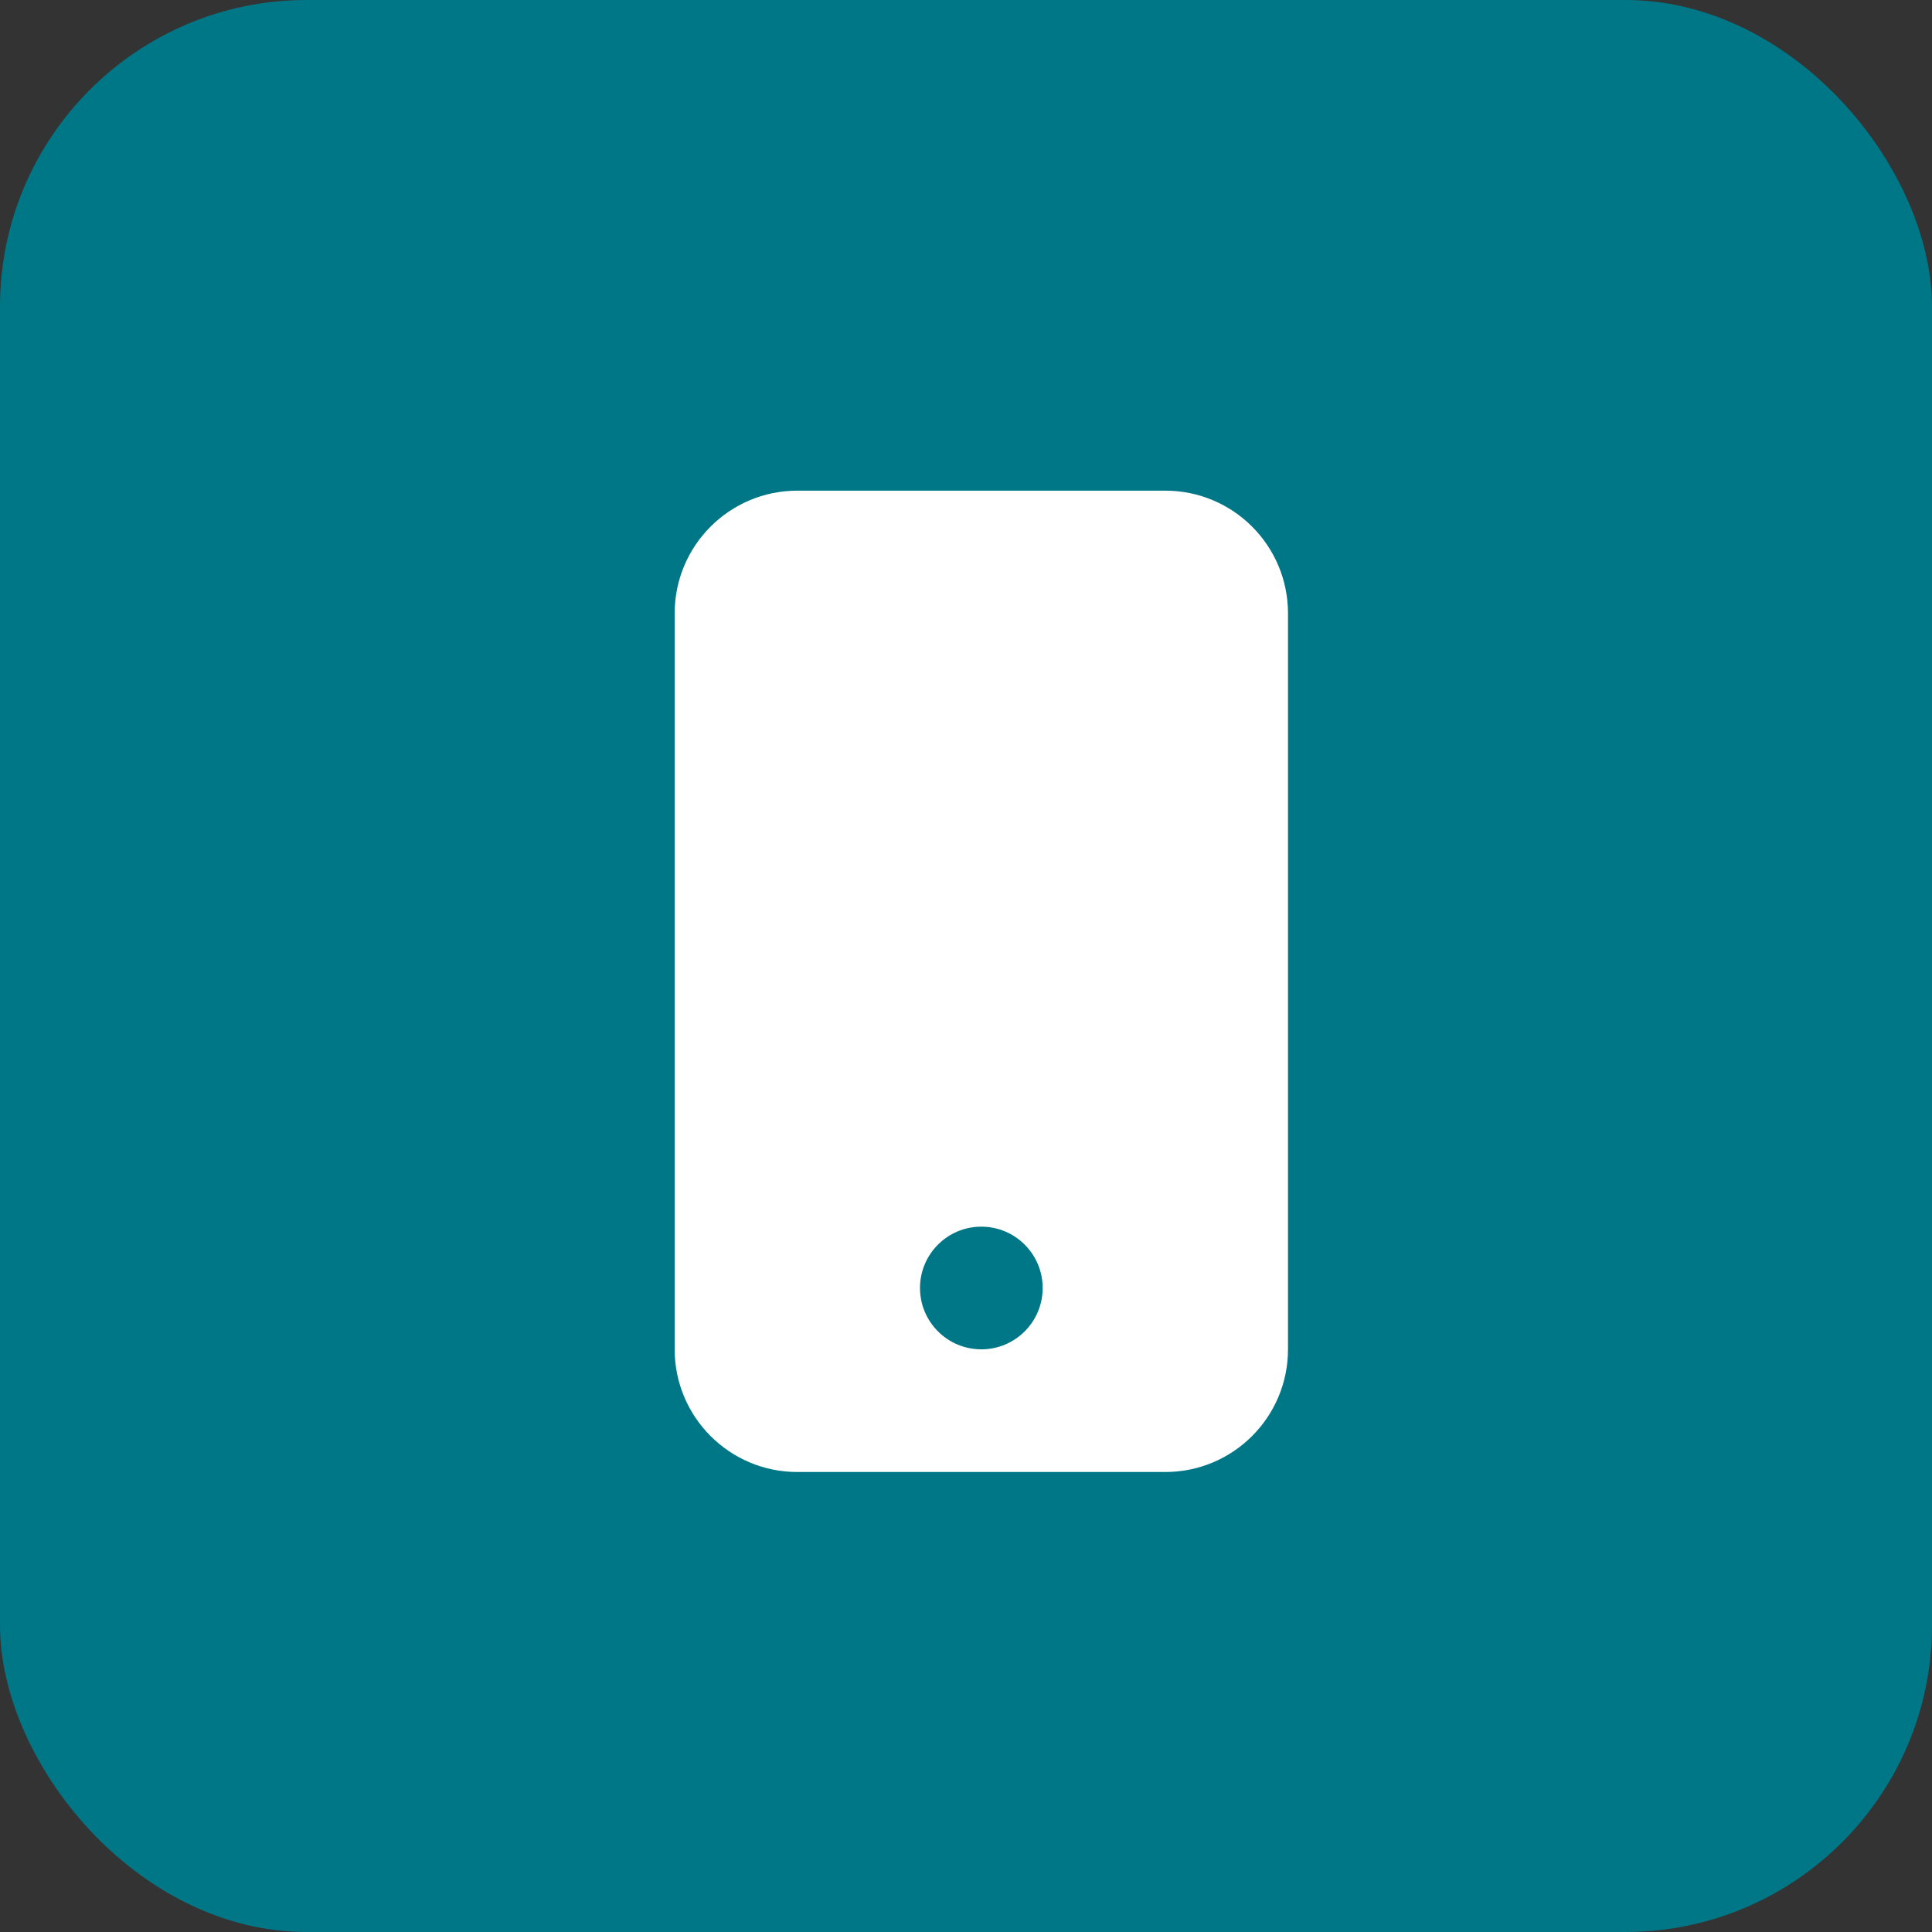
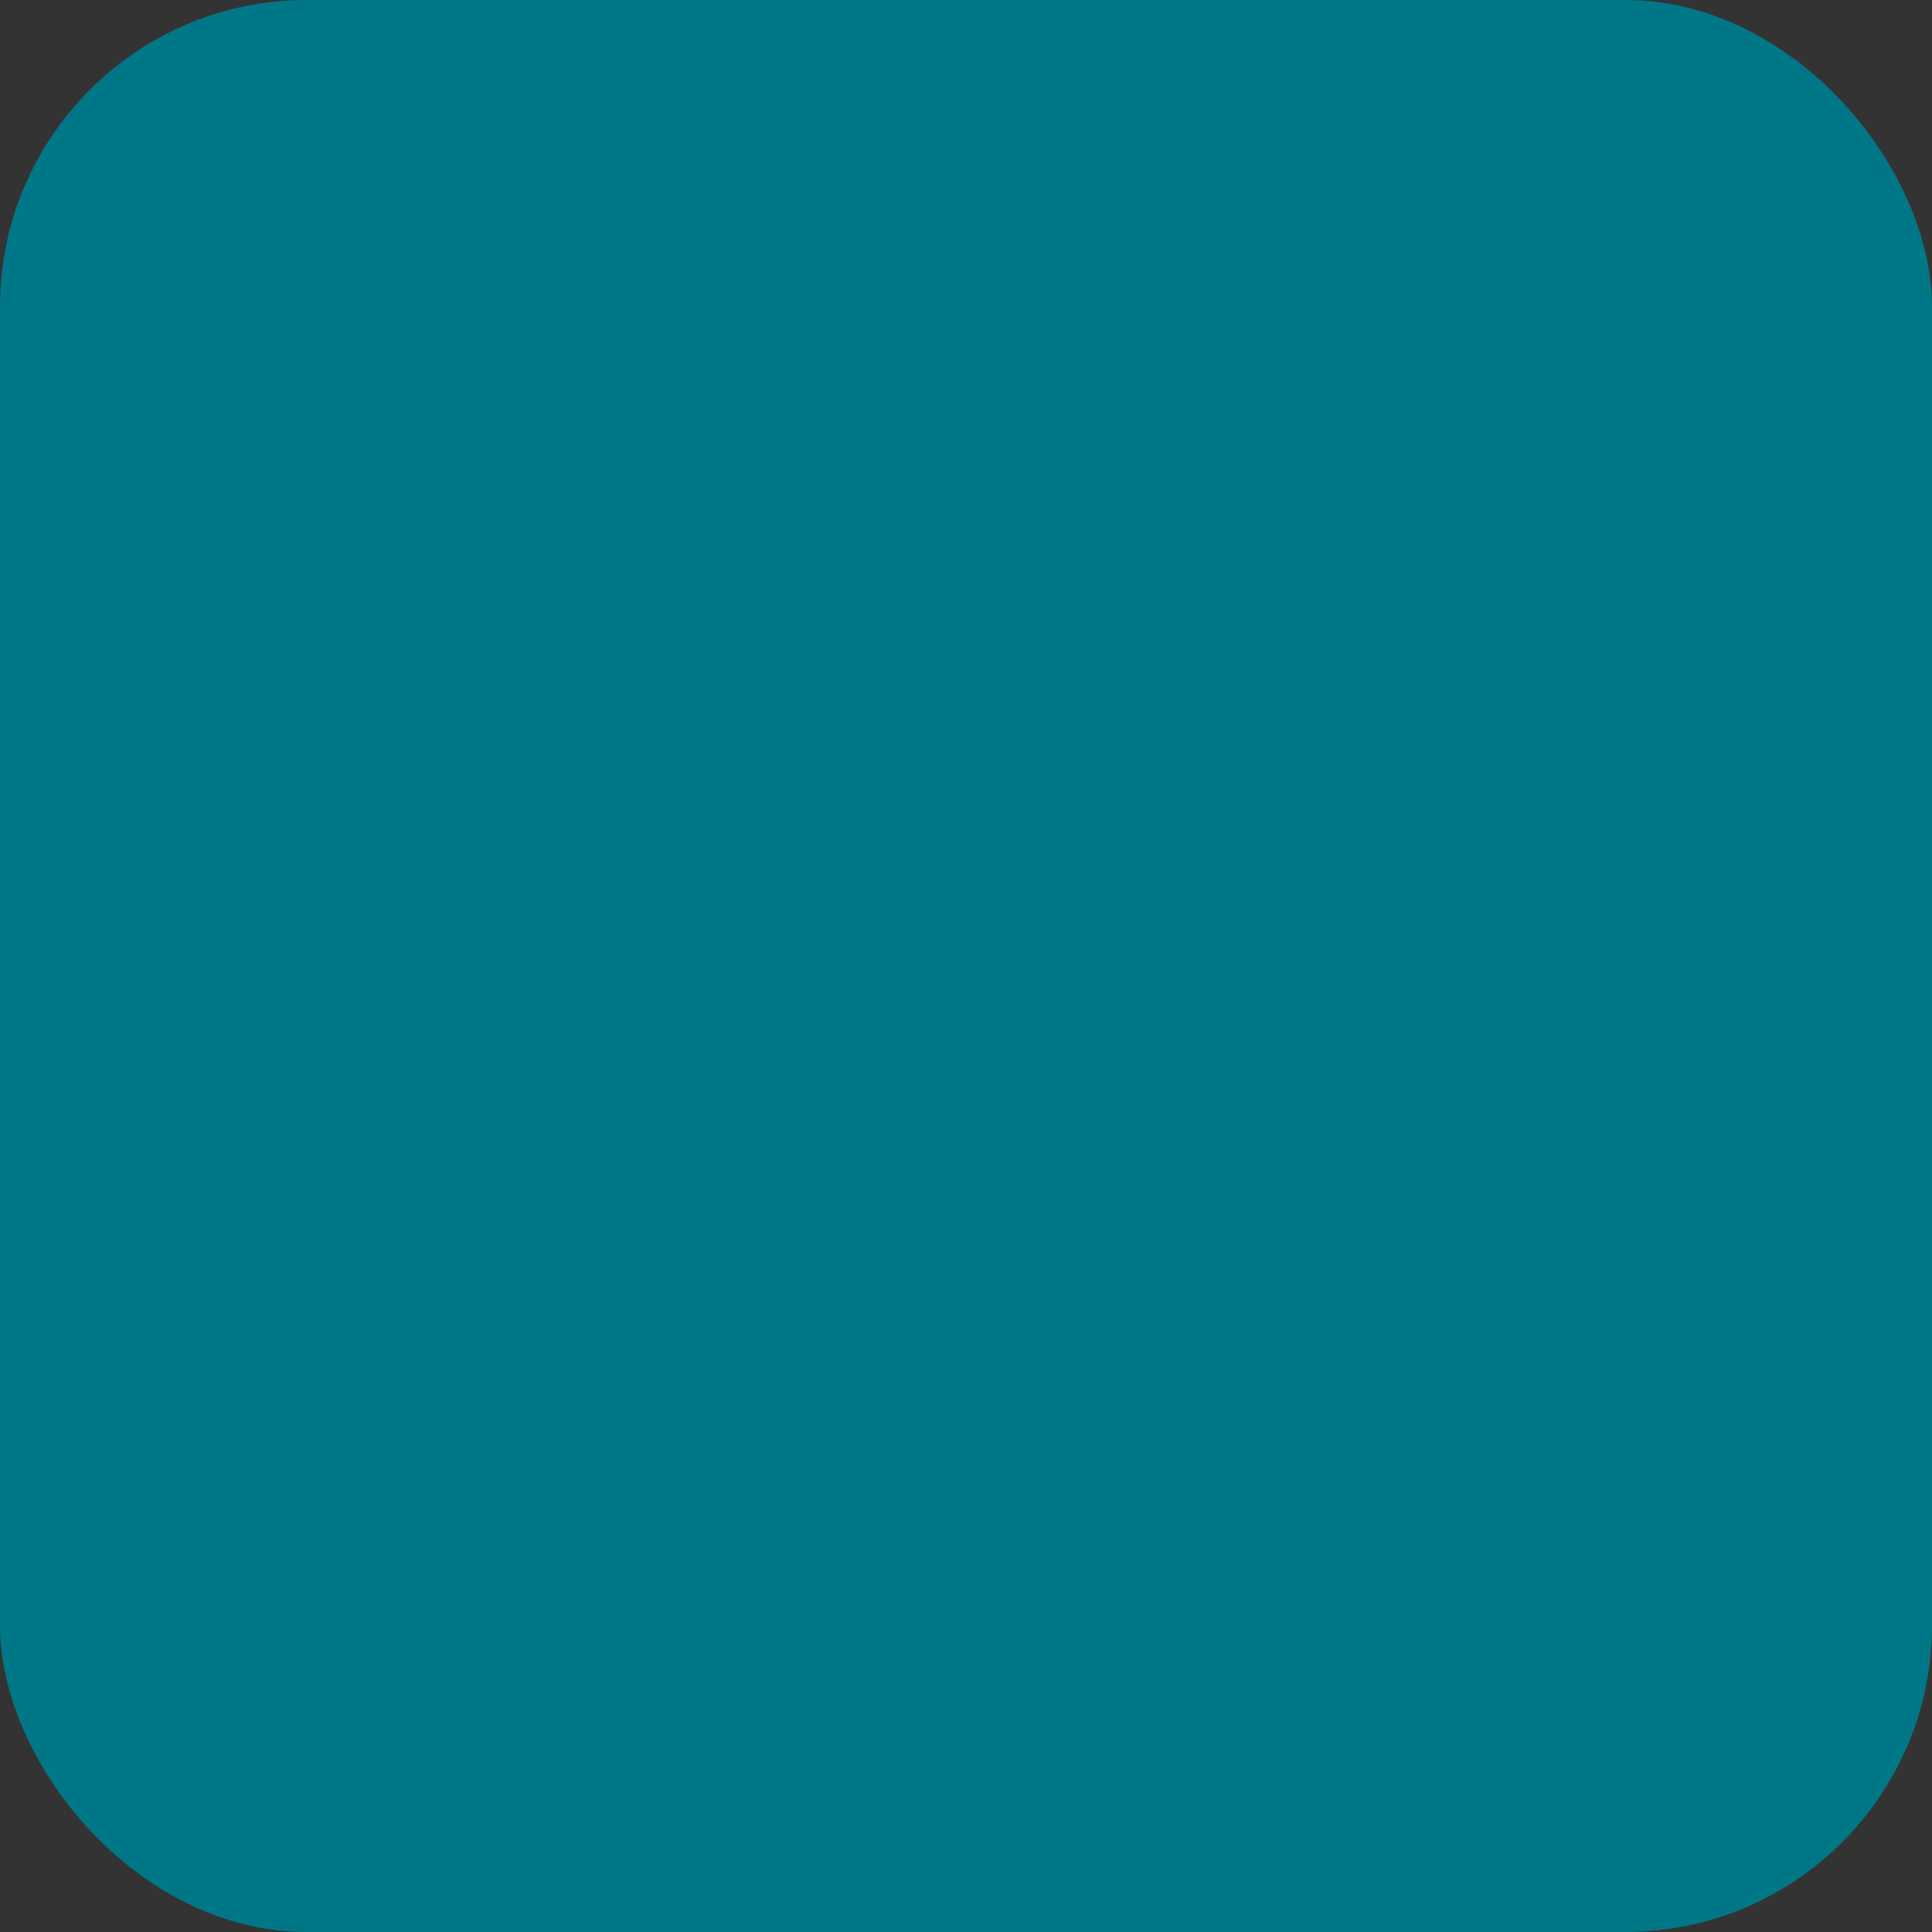
<svg xmlns="http://www.w3.org/2000/svg" width="63" height="63" viewBox="0 0 63 63" fill="none">
  <rect x="0" y="0" width="63" height="63" fill="#333333" stroke="none" />
  <rect width="63" height="63" rx="10" fill="#007787" />
-   <path fill-rule="evenodd" clip-rule="evenodd" d="M26 16C23.791 16 22 17.791 22 20V44C22 46.209 23.791 48 26 48H38C40.209 48 42 46.209 42 44V20C42 17.791 40.209 16 38 16H26ZM32 44C33.105 44 34 43.105 34 42C34 40.895 33.105 40 32 40C30.895 40 30 40.895 30 42C30 43.105 30.895 44 32 44Z" fill="white" />
</svg>